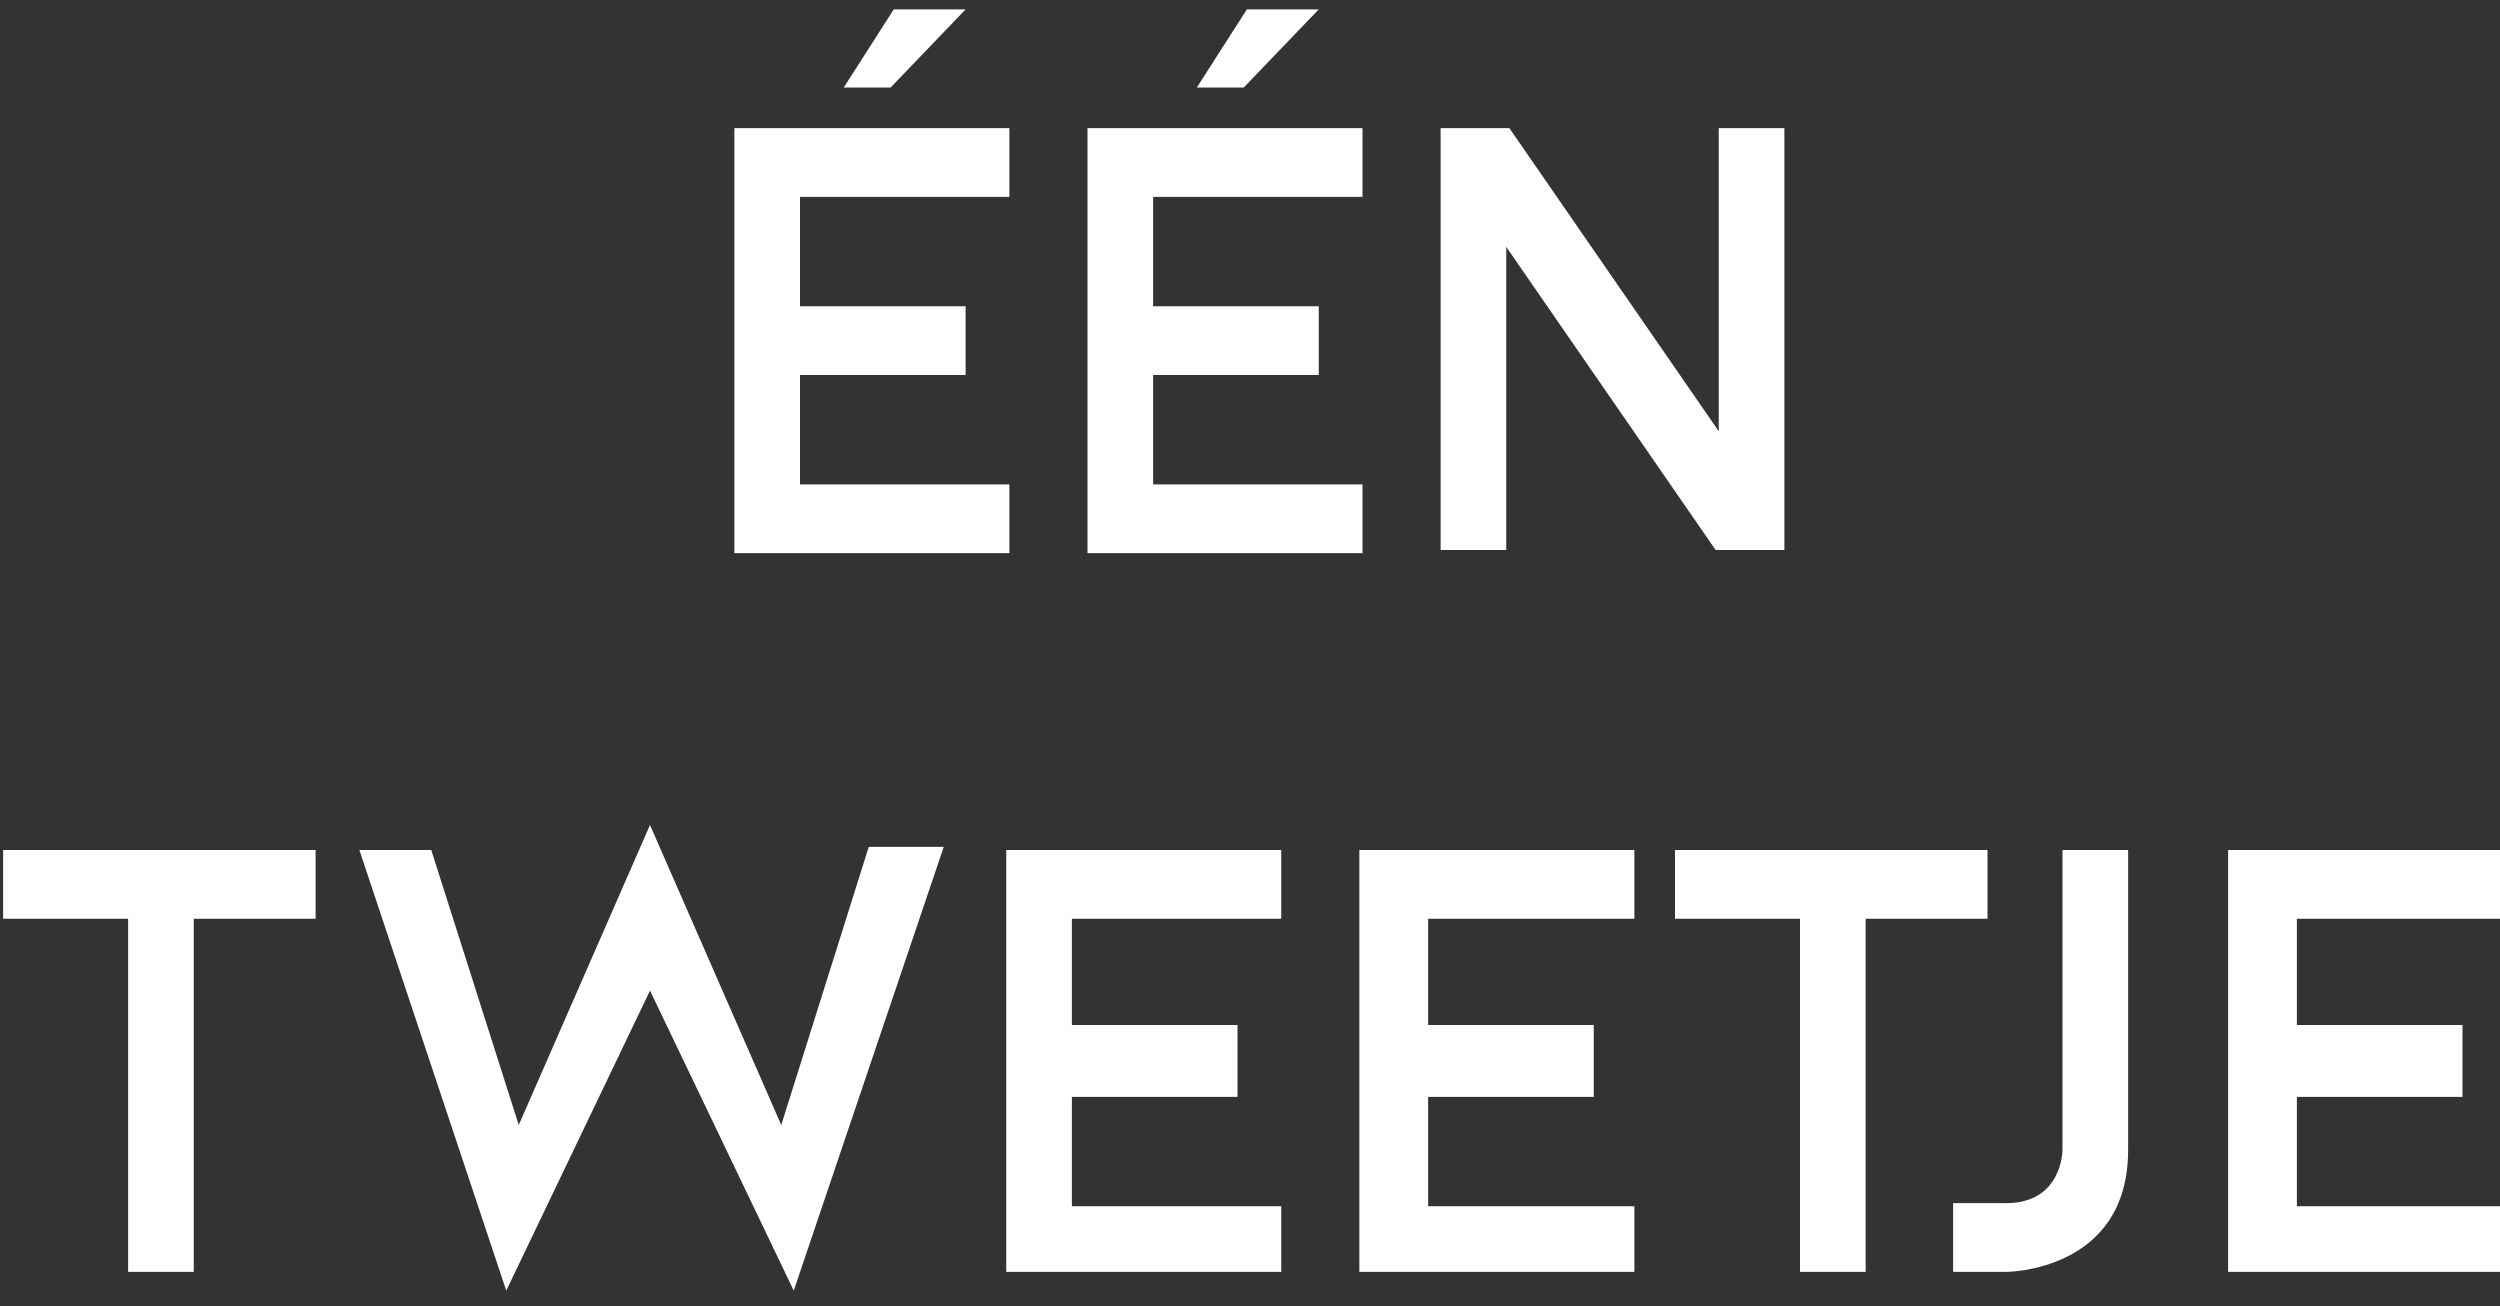
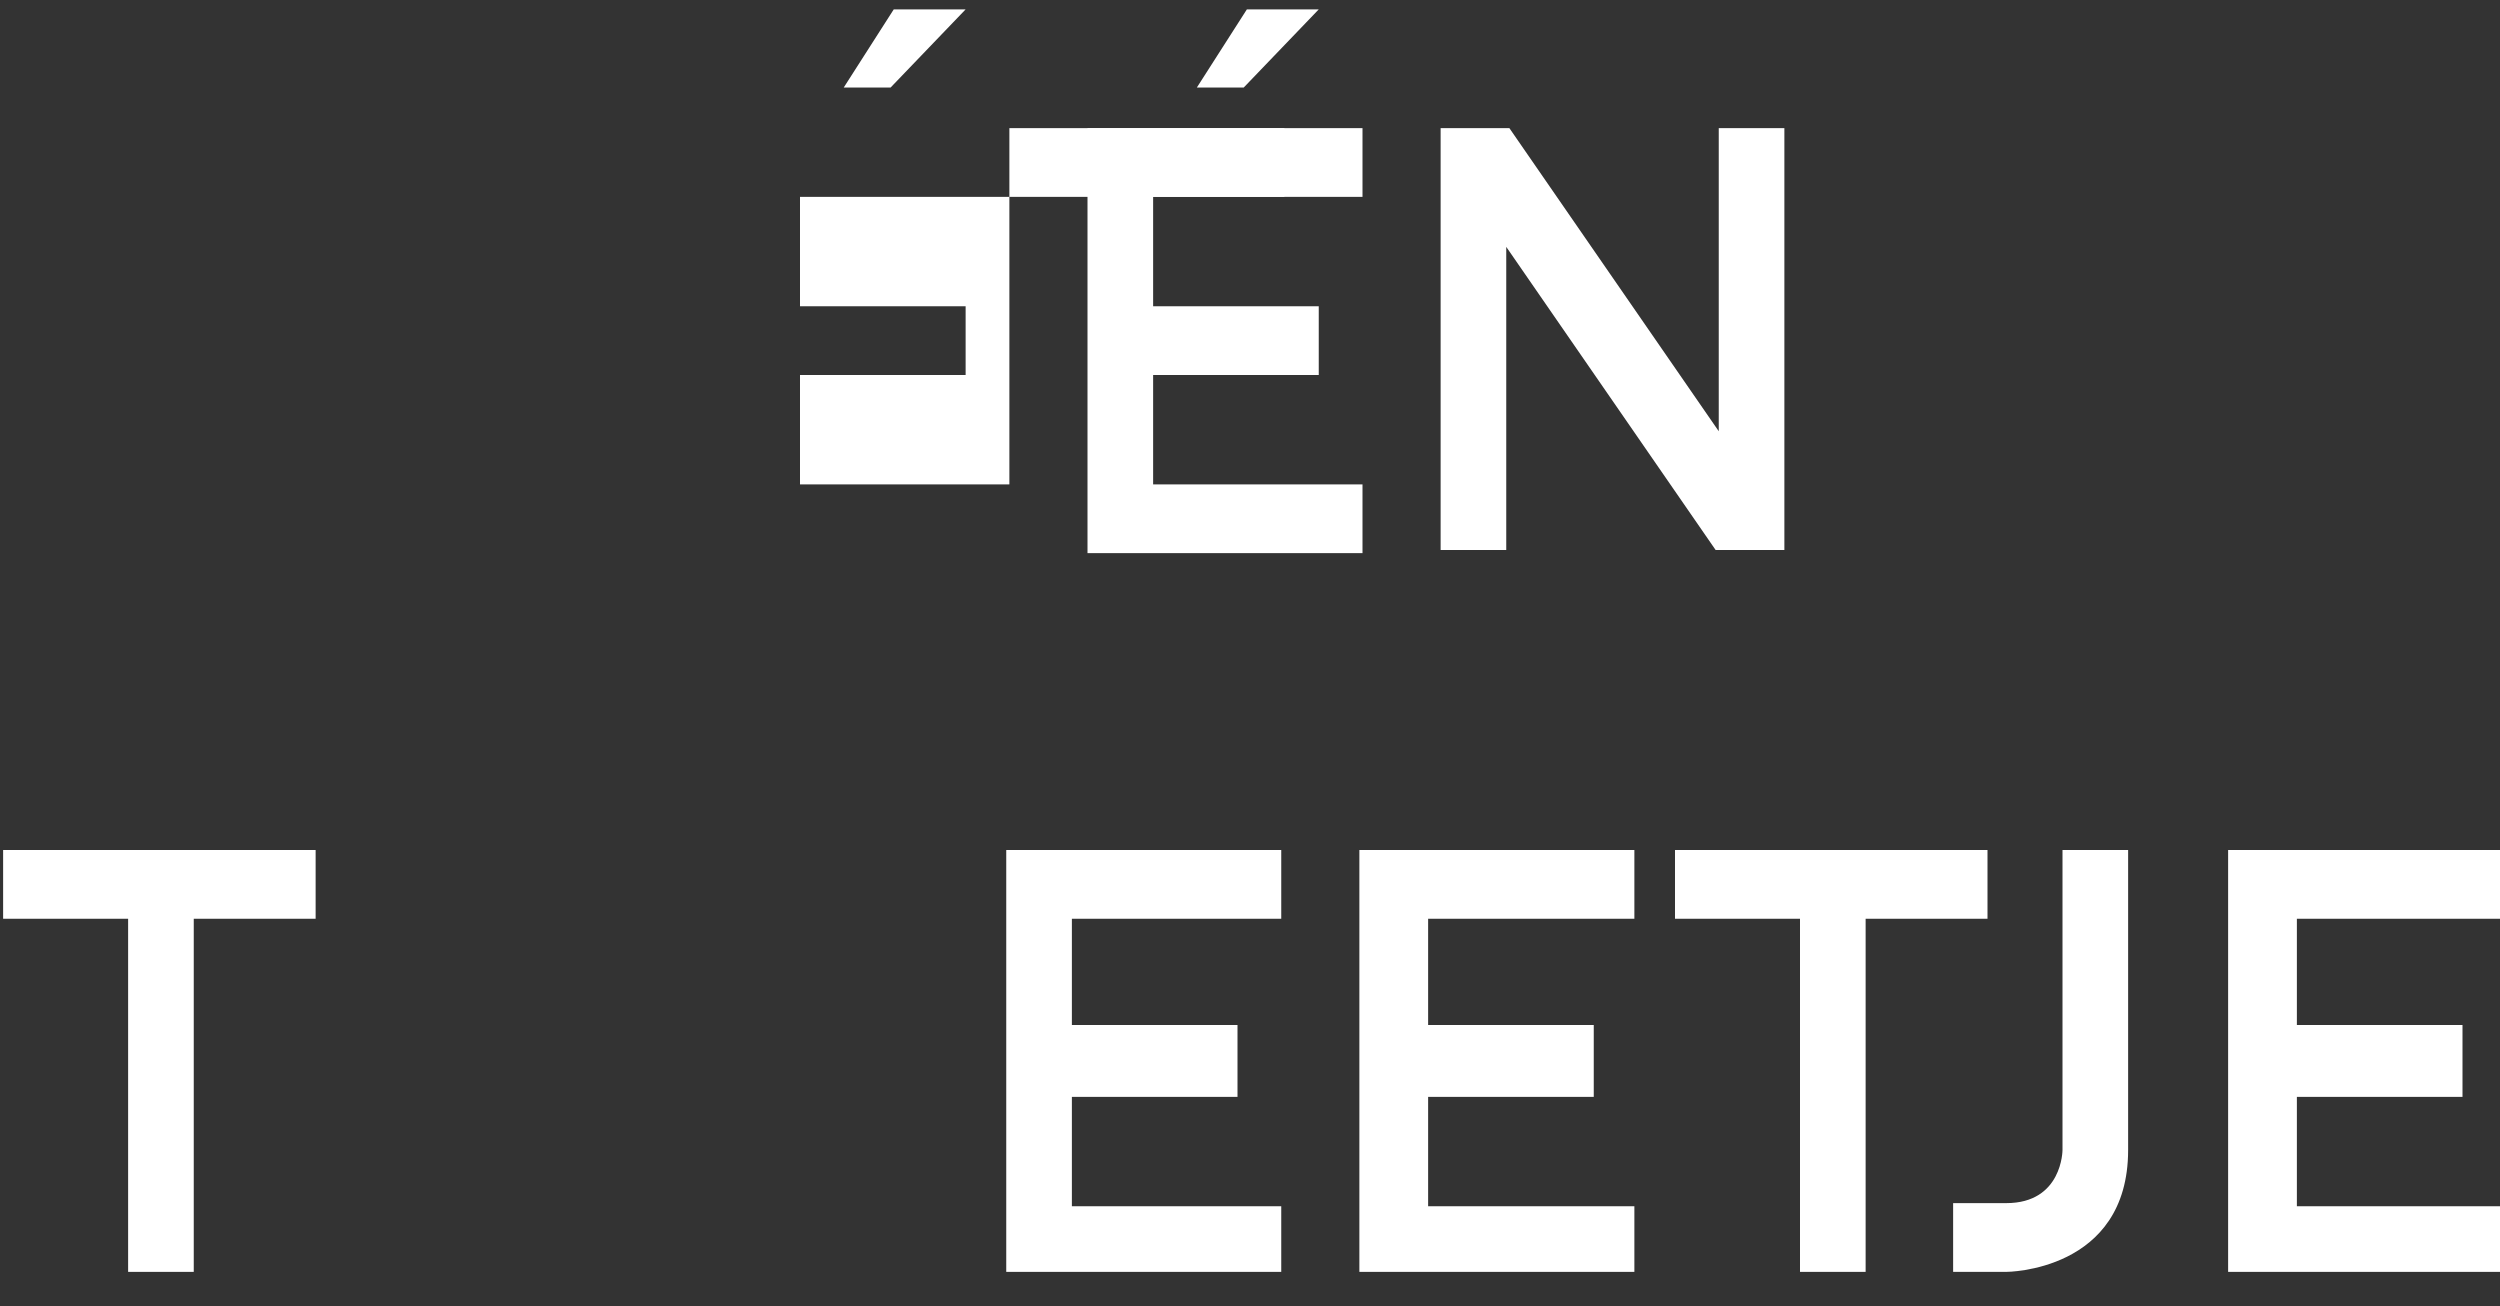
<svg xmlns="http://www.w3.org/2000/svg" version="1.1" id="Layer_1" x="0px" y="0px" viewBox="0 0 80 41.8" style="enable-background:new 0 0 80 41.8;" xml:space="preserve">
  <rect x="0" y="0" width="80" height="41.8" fill="#333333" stroke="none" />
-   <path fill="#FFFFFF" id="XMLID_13_" d="M25.6,6.3v3.5h5.3v2.2h-5.3v3.5h6.7v2.2h-8.8V4.1h8.8v2.2H25.6z M30.9,0.3l-2.4,2.5h-1.5l1.6-2.5H30.9z" />
+   <path fill="#FFFFFF" id="XMLID_13_" d="M25.6,6.3v3.5h5.3v2.2h-5.3v3.5h6.7v2.2V4.1h8.8v2.2H25.6z M30.9,0.3l-2.4,2.5h-1.5l1.6-2.5H30.9z" />
  <path fill="#FFFFFF" id="XMLID_10_" d="M36.9,6.3v3.5h5.3v2.2h-5.3v3.5h6.7v2.2h-8.8V4.1h8.8v2.2H36.9z M42.2,0.3l-2.4,2.5h-1.5l1.6-2.5H42.2z" />
  <polygon fill="#FFFFFF" id="XMLID_9_" points="54.9,17.6 48.2,7.9 48.2,17.6 46.1,17.6 46.1,4.1 48.3,4.1 55,13.8 55,4.1 57.1,4.1 57.1,17.6 " />
  <polygon fill="#FFFFFF" id="XMLID_8_" points="10.1,29.4 6.2,29.4 6.2,40.7 4.1,40.7 4.1,29.4 0.1,29.4 0.1,27.2 10.1,27.2 " />
-   <polygon fill="#FFFFFF" id="XMLID_7_" points="30.2,27.1 25.4,41.3 20.8,31.7 16.2,41.3 11.5,27.2 13.8,27.2 16.6,36 20.8,26.4 25,36 27.8,27.1 " />
  <polygon fill="#FFFFFF" id="XMLID_6_" points="34.3,29.4 34.3,32.8 39.6,32.8 39.6,35.1 34.3,35.1 34.3,38.6 41,38.6 41,40.7 32.2,40.7 32.2,27.2  41,27.2 41,29.4 " />
  <polygon fill="#FFFFFF" id="XMLID_5_" points="45.7,29.4 45.7,32.8 51,32.8 51,35.1 45.7,35.1 45.7,38.6 52.3,38.6 52.3,40.7 43.5,40.7 43.5,27.2  52.3,27.2 52.3,29.4 " />
  <polygon fill="#FFFFFF" id="XMLID_4_" points="63.6,29.4 59.7,29.4 59.7,40.7 57.6,40.7 57.6,29.4 53.6,29.4 53.6,27.2 63.6,27.2 " />
  <path fill="#FFFFFF" id="XMLID_3_" d="M68.1,27.2v9.6c0,3.9-3.9,3.9-3.9,3.9h-1.7v-2.2h1.7c1.8,0,1.8-1.7,1.8-1.7v-9.6L68.1,27.2L68.1,27.2z" />
  <polygon fill="#FFFFFF" id="XMLID_2_" points="73.5,29.4 73.5,32.8 78.8,32.8 78.8,35.1 73.5,35.1 73.5,38.6 80.1,38.6 80.1,40.7 71.3,40.7  71.3,27.2 80.1,27.2 80.1,29.4 " />
</svg>